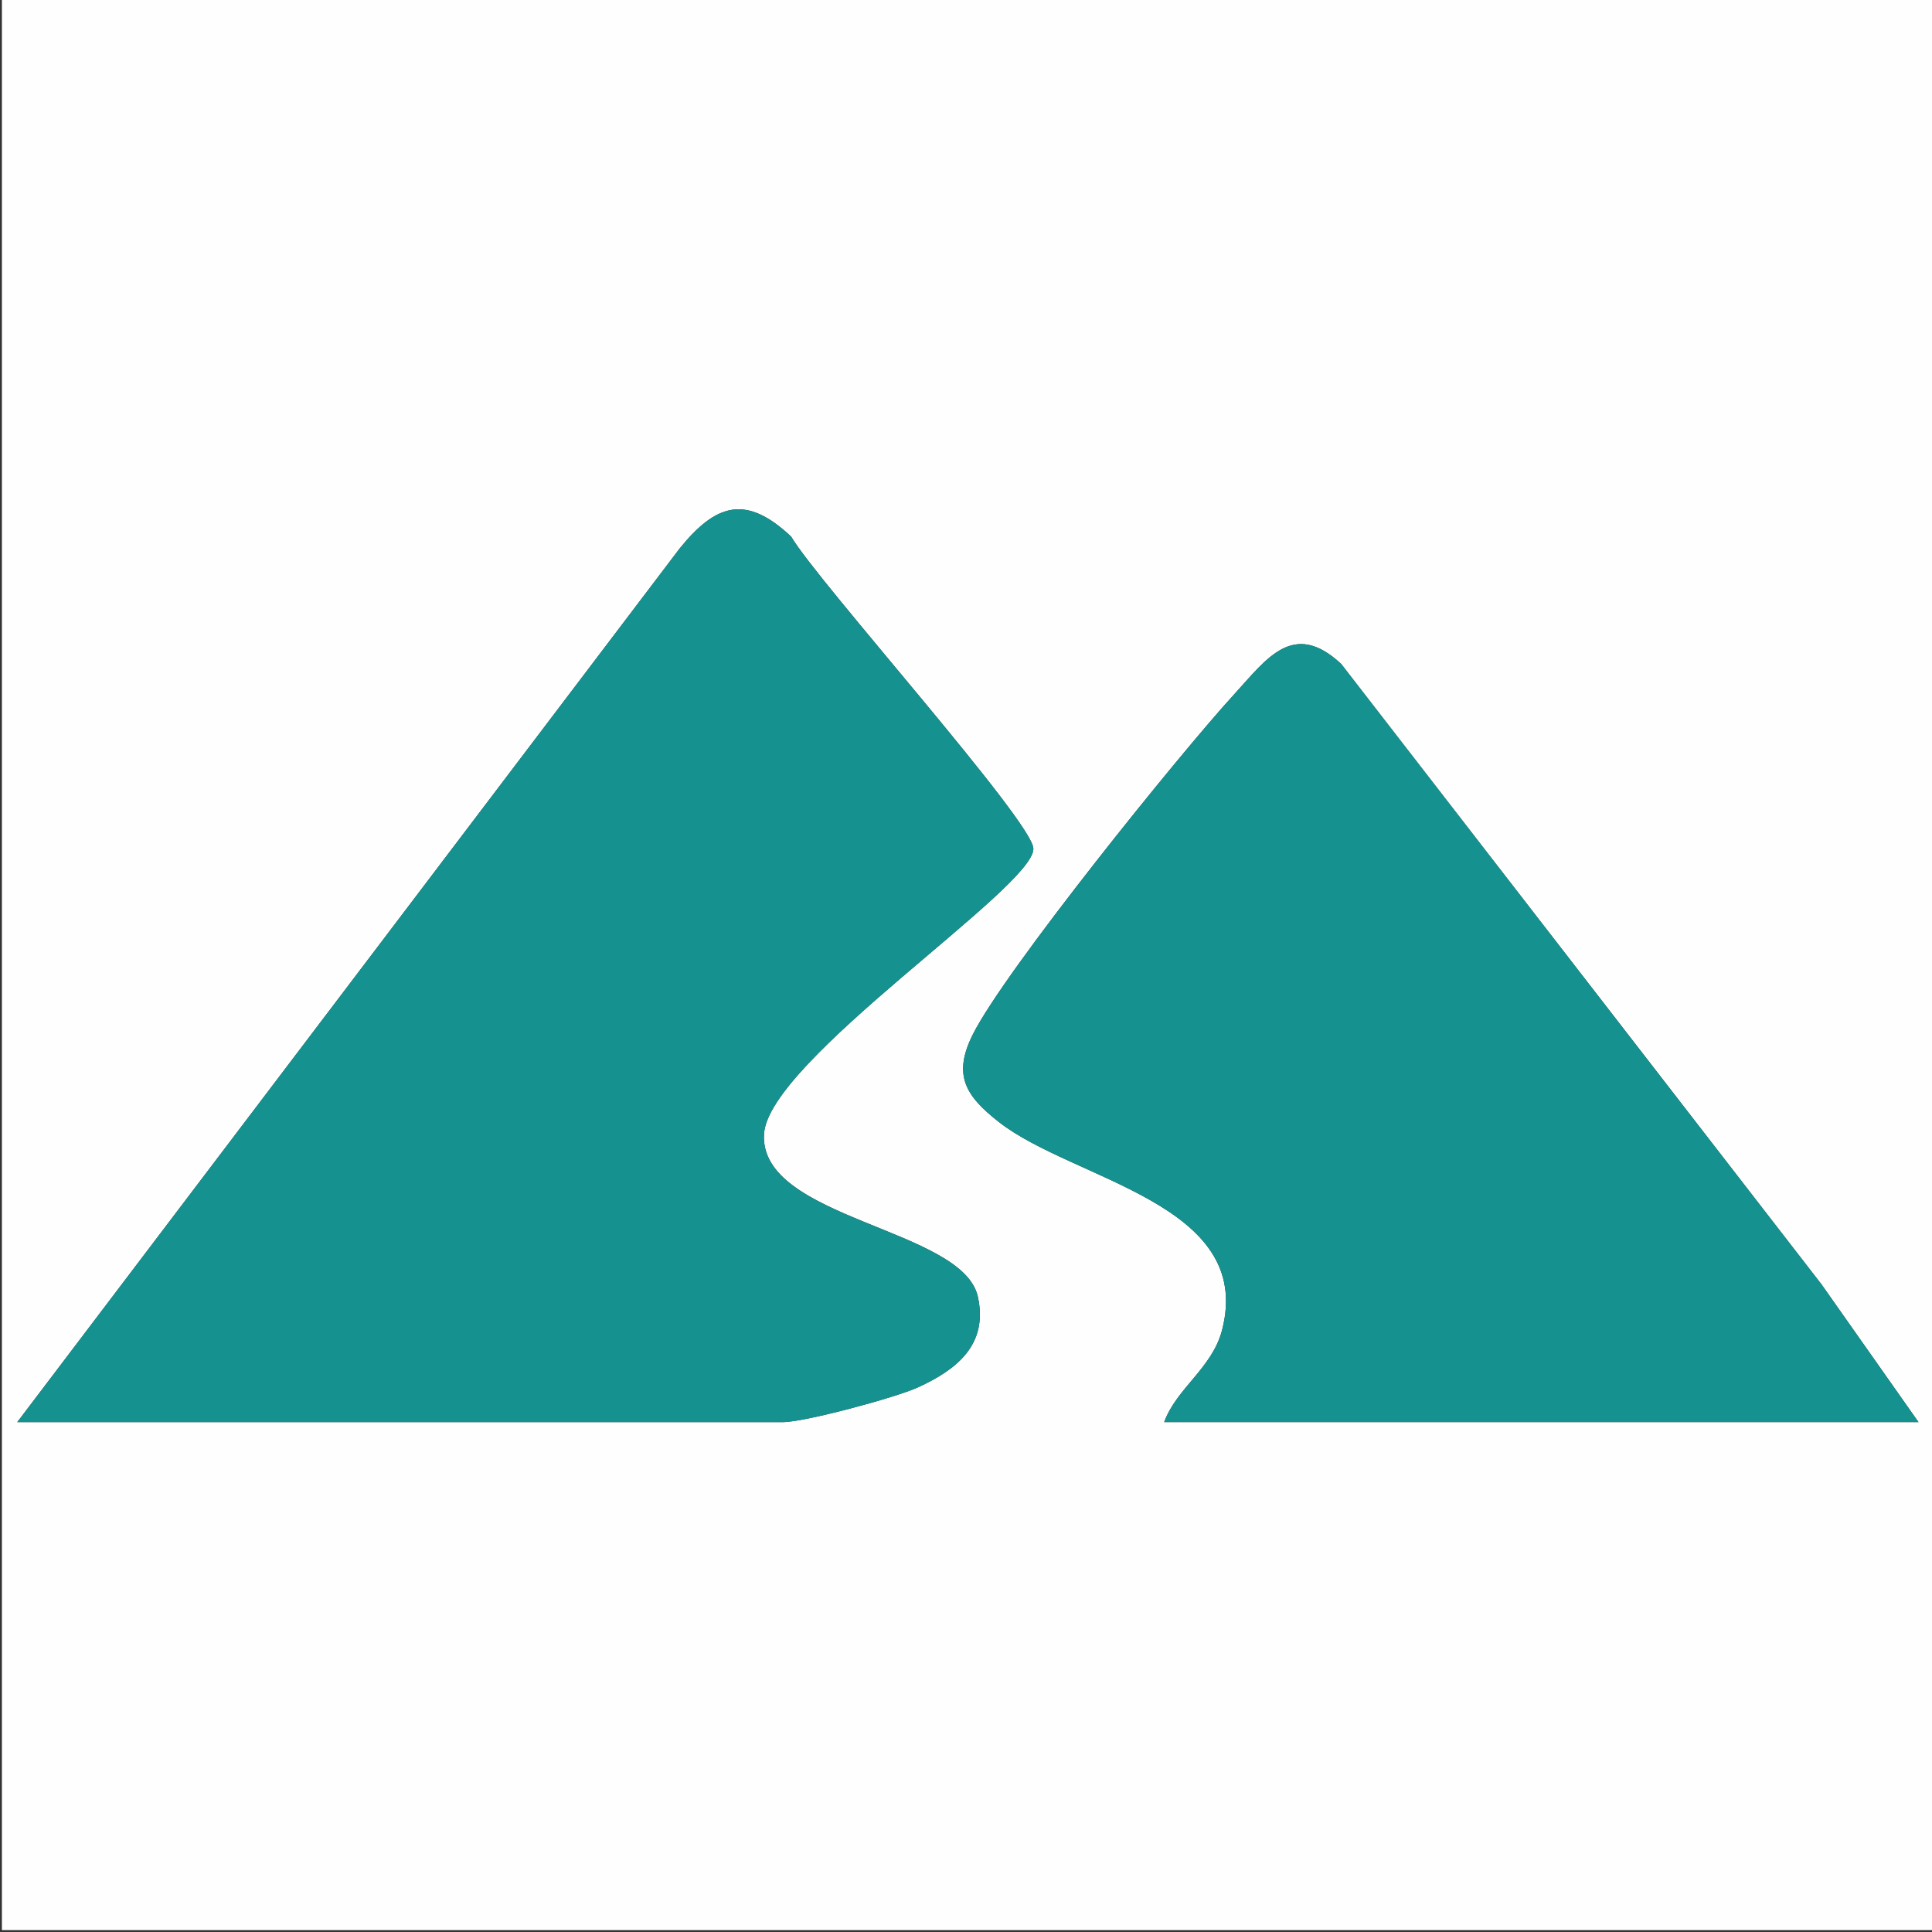
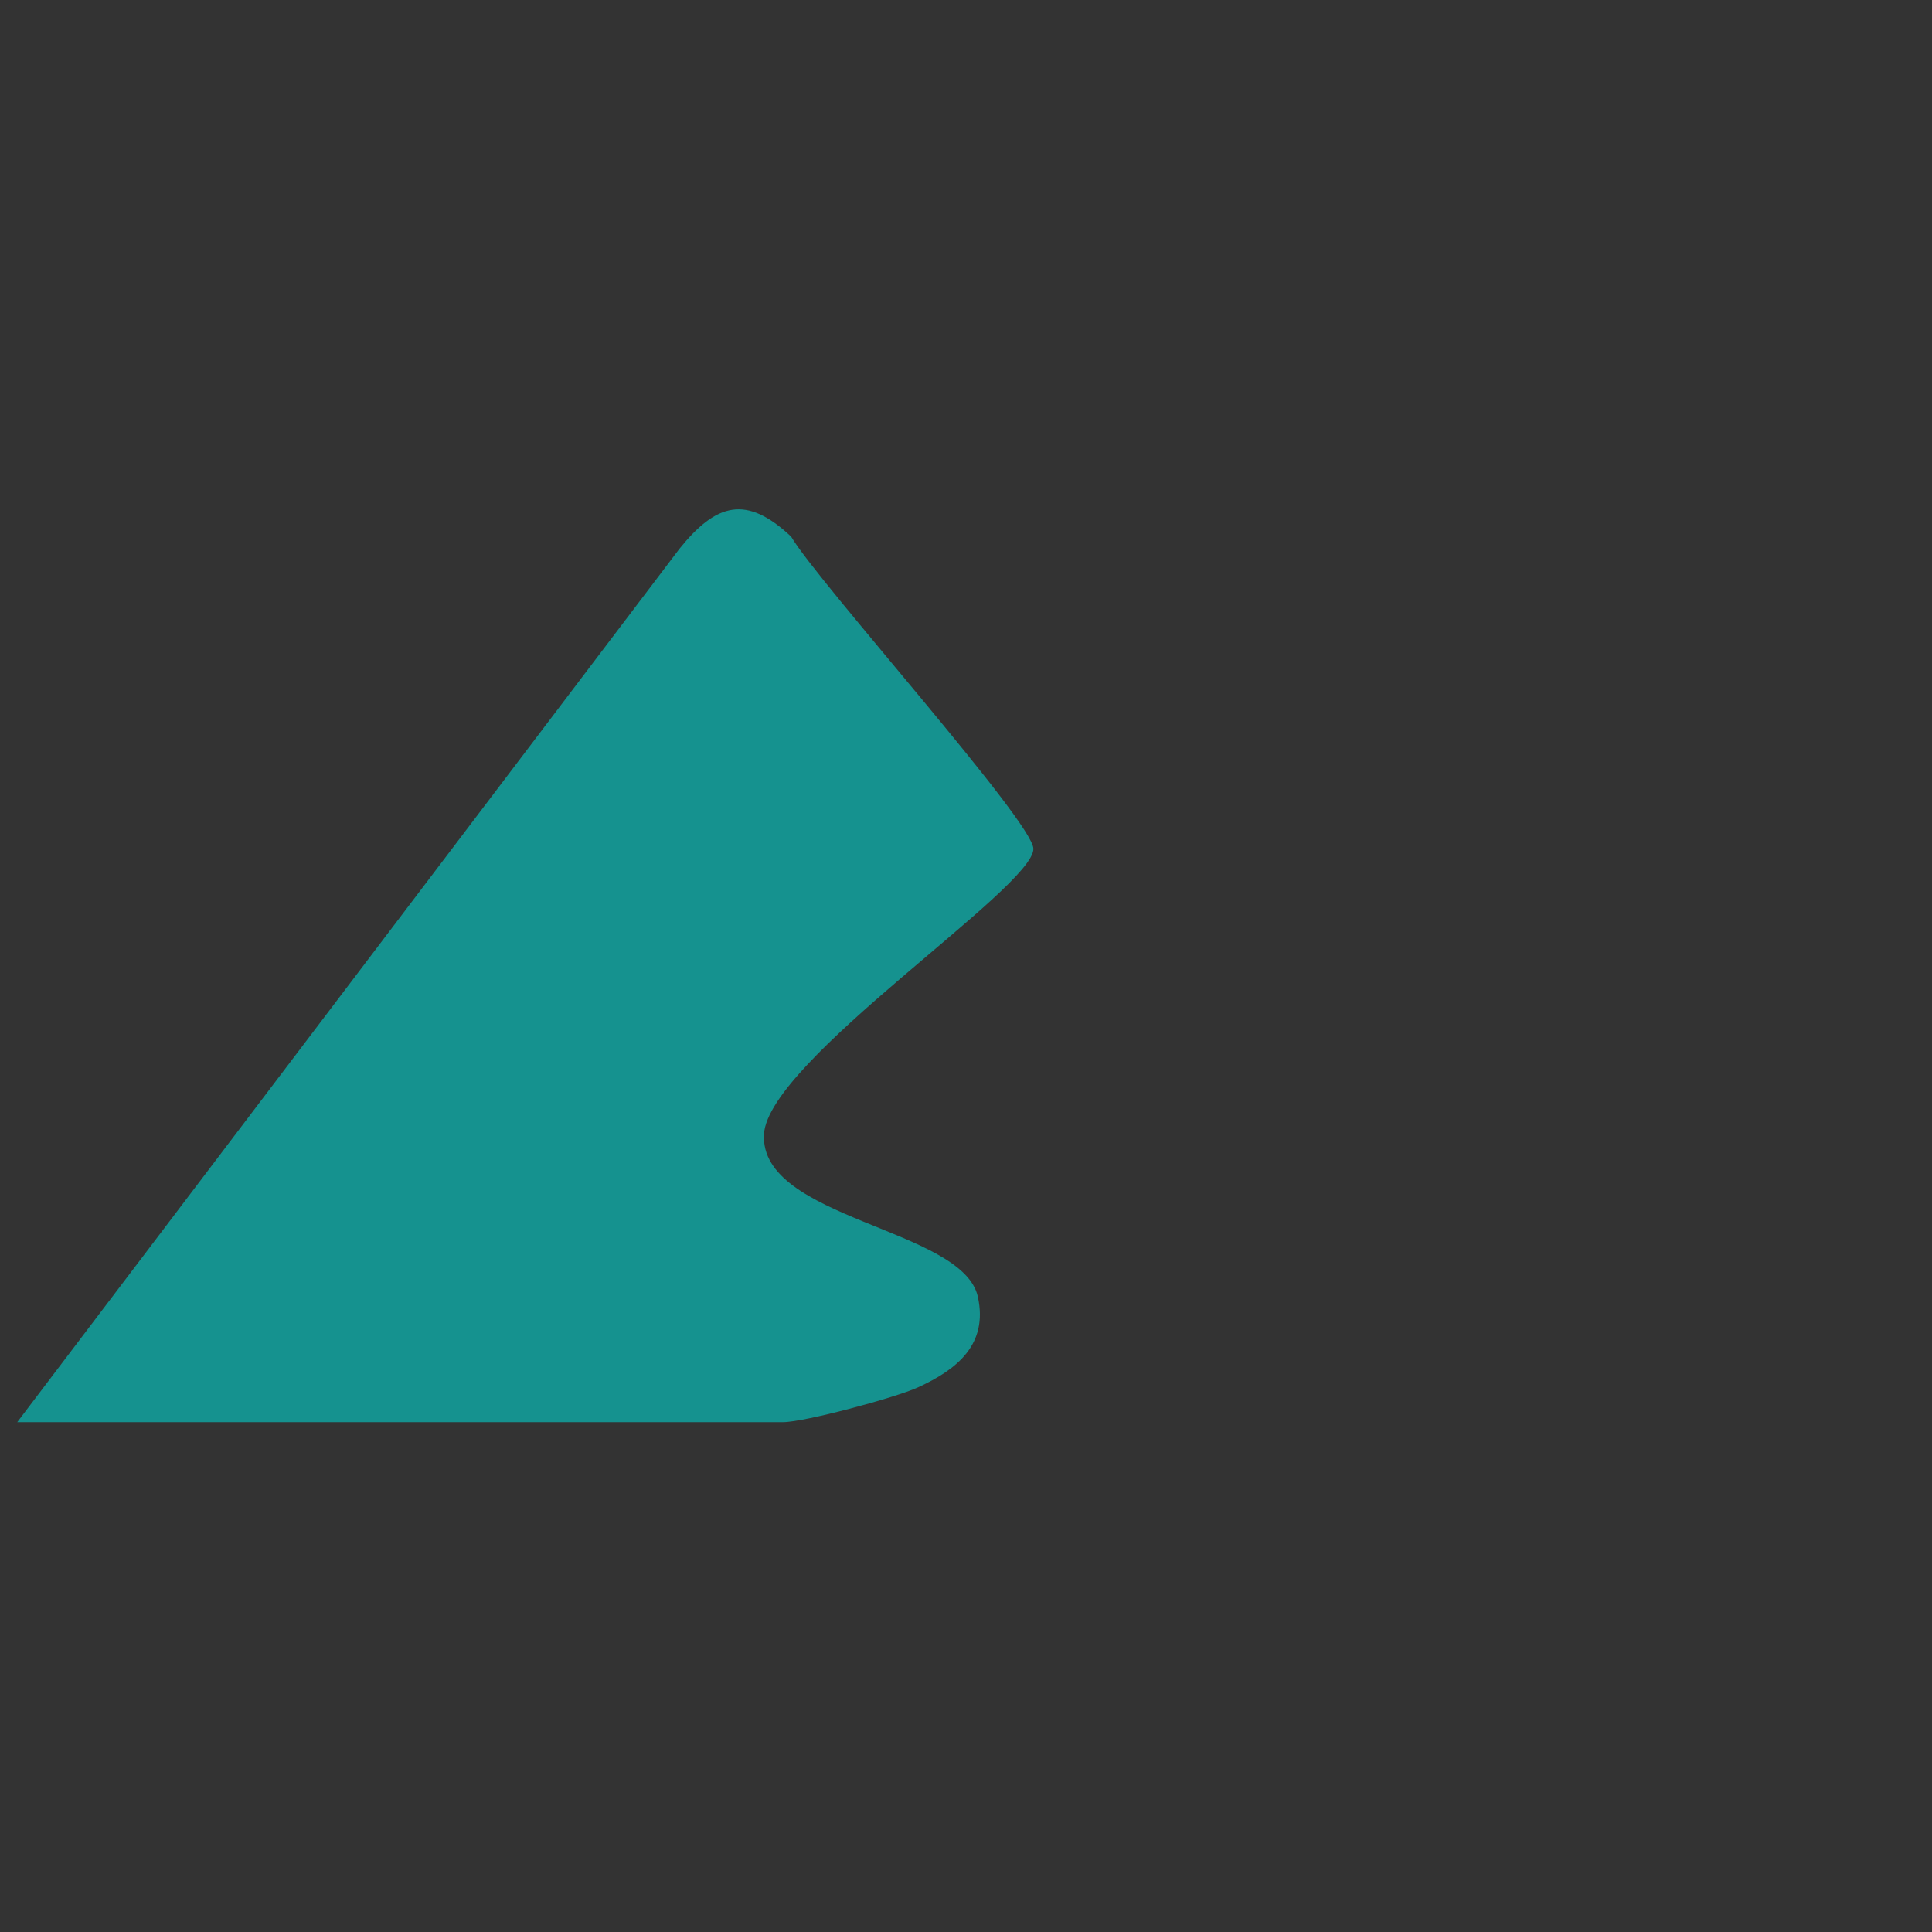
<svg xmlns="http://www.w3.org/2000/svg" id="Layer_1" data-name="Layer 1" viewBox="0 0 512 512">
  <rect x="0" y="0" width="512" height="512" fill="#333333" stroke="none" />
  <defs>
    <style>
      .cls-1 {
        fill: #fefefe;
      }

      .cls-2 {
        fill: #15928f;
      }
    </style>
  </defs>
-   <path class="cls-1" d="M512.5-.5V511.5H.5V-.5h512ZM4.58,376.87h202.96c5.64,0,29.75-6.48,35.69-9.19,10.39-4.74,18.68-11.37,15.92-24.01-3.97-18.24-58-20.54-56.68-43.14,1.14-19.46,71.43-65.22,71.39-75.6-.03-7.15-57.22-70.81-64.2-82.73-11.88-11.17-19.85-8.87-29.59,3.21L4.58,376.87ZM508.42,376.87l-25.71-36.51-127.28-164.41c-12.74-11.86-19.8-1.29-28.5,8.21-14.44,15.78-60.64,73.04-69.12,89.98-5.44,10.85-1.85,16.33,6.86,23.17,19.7,15.5,67.87,21.58,59.2,55.15-2.61,10.11-12.05,15.39-15.35,24.41h199.9Z" />
-   <path class="cls-2" d="M4.58,376.87l175.49-231.45c9.74-12.08,17.71-14.38,29.59-3.21,6.97,11.92,64.17,75.58,64.2,82.73.04,10.38-70.25,56.14-71.39,75.6-1.32,22.6,52.71,24.9,56.68,43.14,2.75,12.64-5.54,19.27-15.92,24.01-5.94,2.71-30.05,9.19-35.69,9.19H4.58Z" />
-   <path class="cls-2" d="M508.42,376.87h-199.9c3.3-9.02,12.74-14.31,15.35-24.41,8.67-33.56-39.49-39.65-59.2-55.15-8.7-6.85-12.29-12.32-6.86-23.17,8.48-16.93,54.68-74.2,69.12-89.98,8.7-9.5,15.76-20.07,28.5-8.21l127.28,164.41,25.71,36.51Z" />
+   <path class="cls-2" d="M4.58,376.87l175.49-231.45c9.74-12.08,17.71-14.38,29.59-3.21,6.97,11.92,64.17,75.58,64.2,82.73.04,10.38-70.25,56.14-71.39,75.6-1.32,22.6,52.71,24.9,56.68,43.14,2.75,12.64-5.54,19.27-15.92,24.01-5.94,2.71-30.05,9.19-35.69,9.19H4.58" />
</svg>